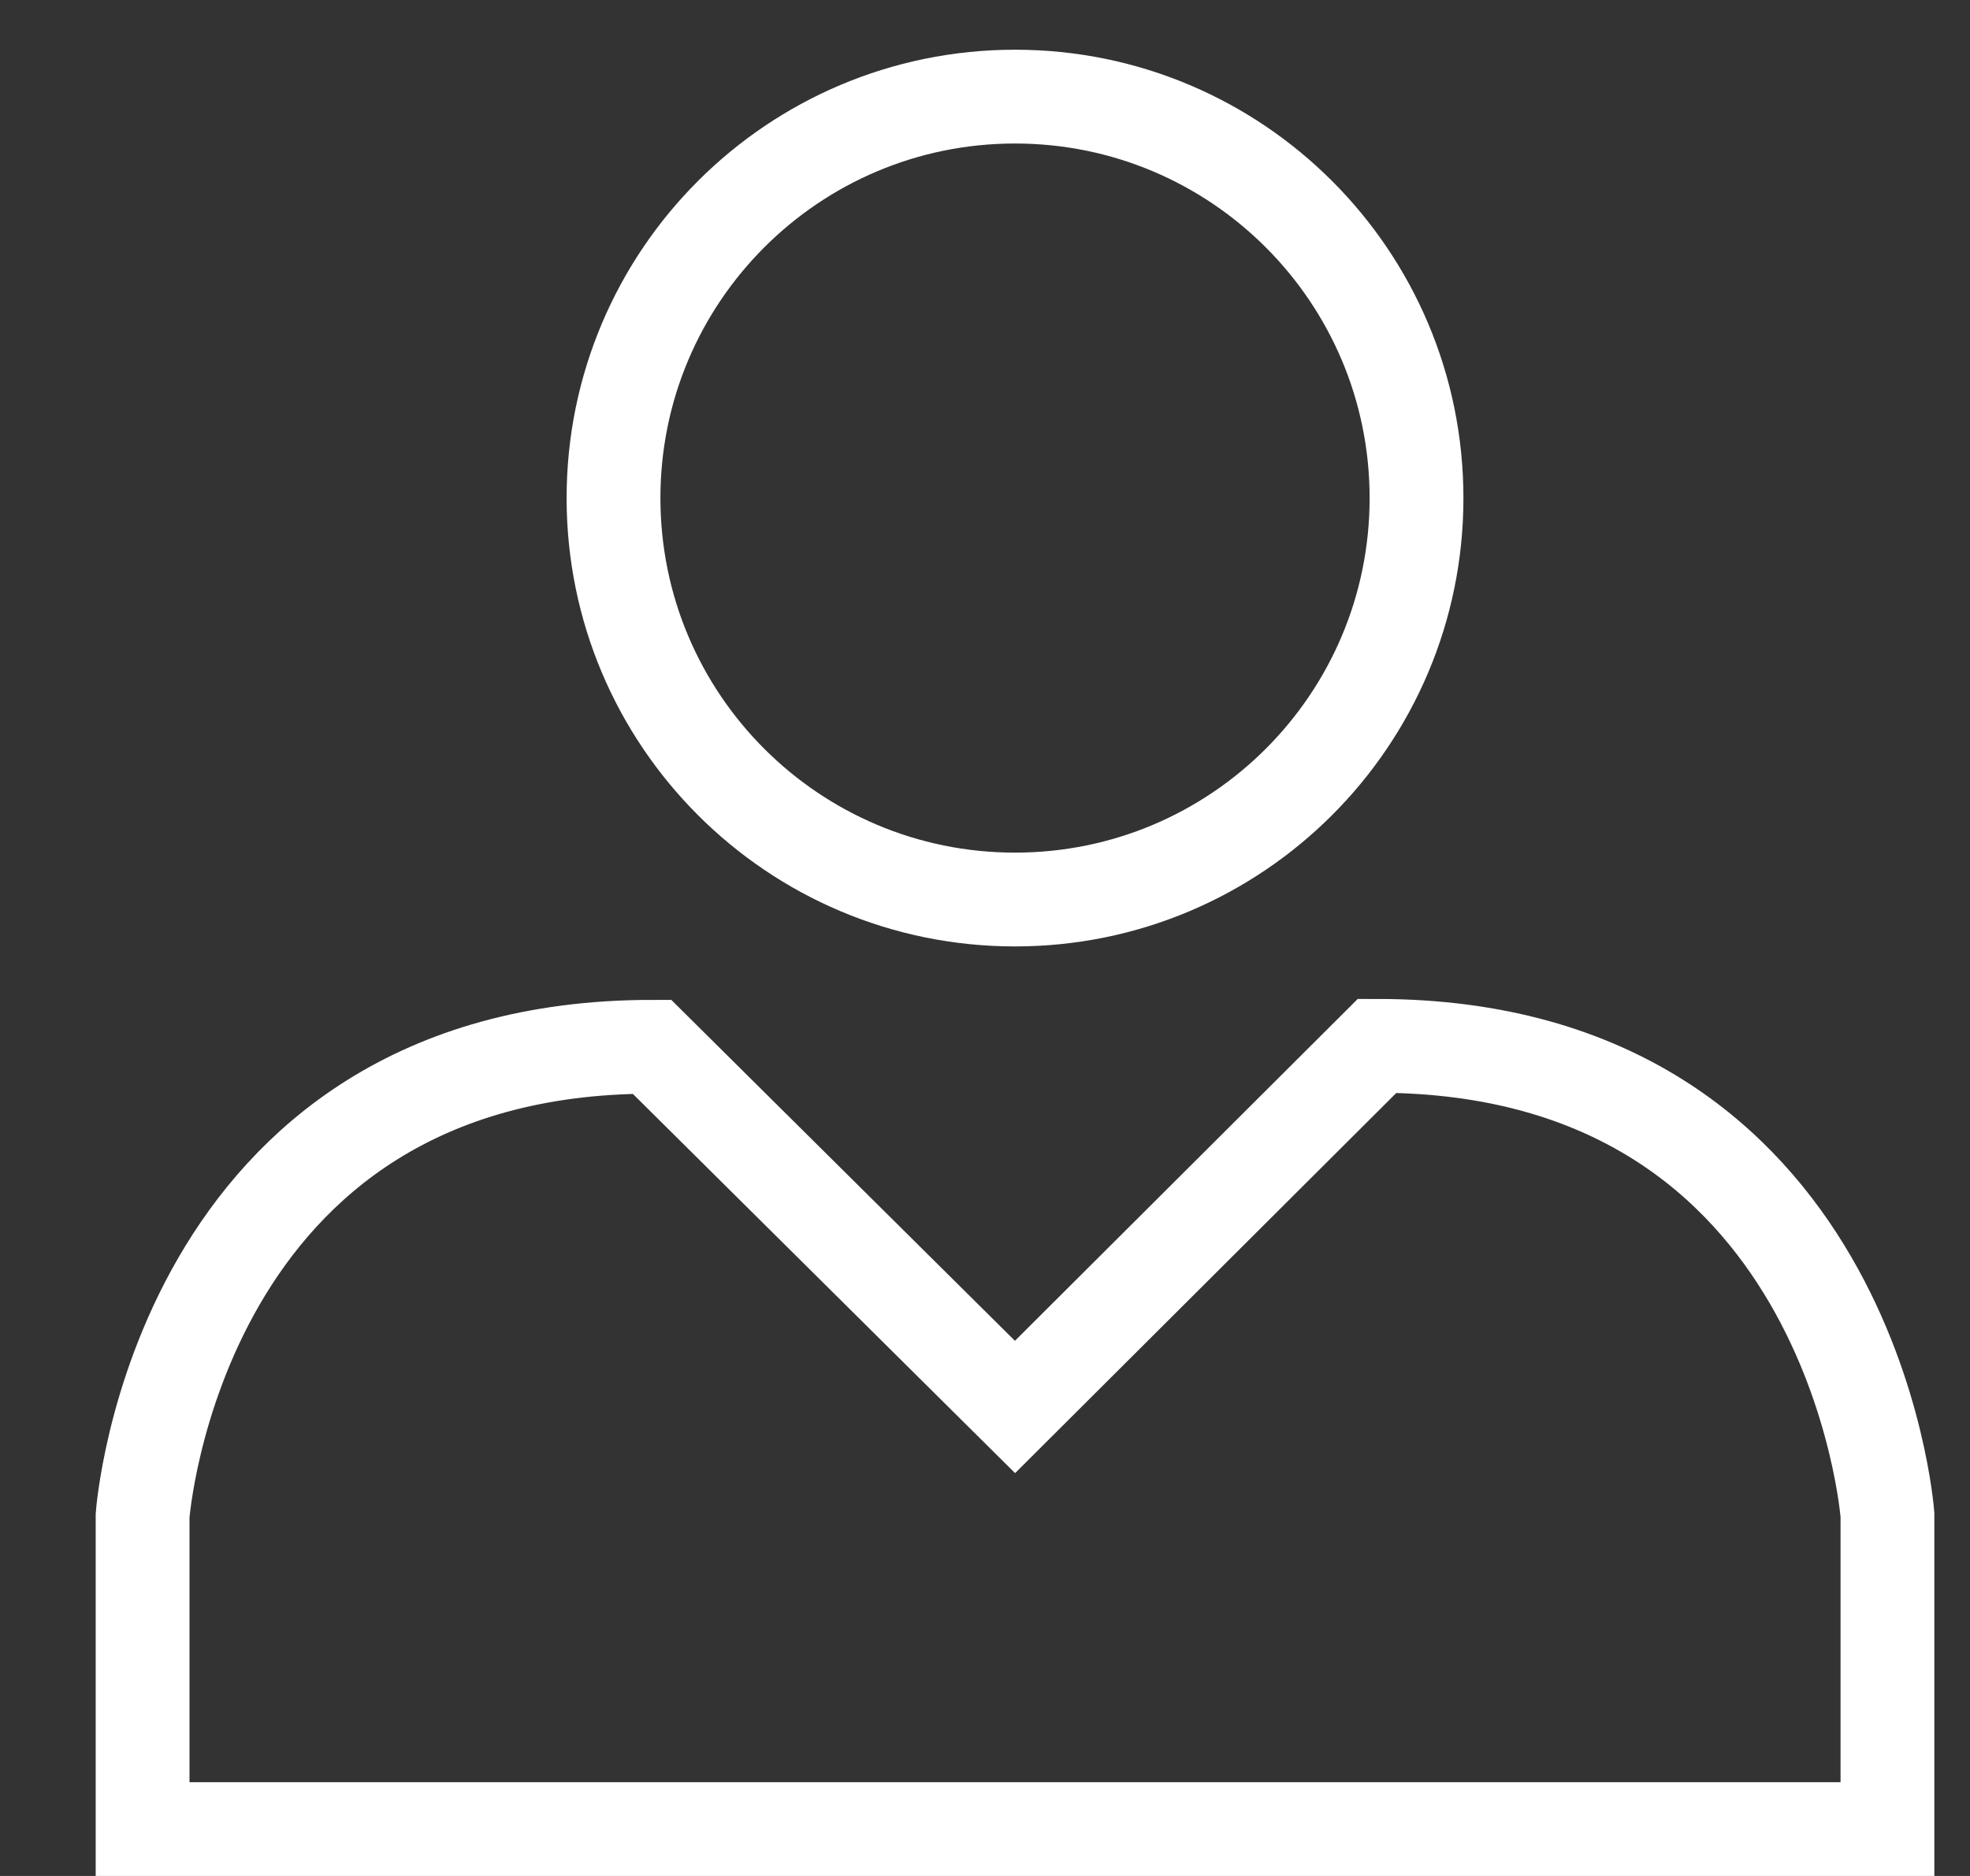
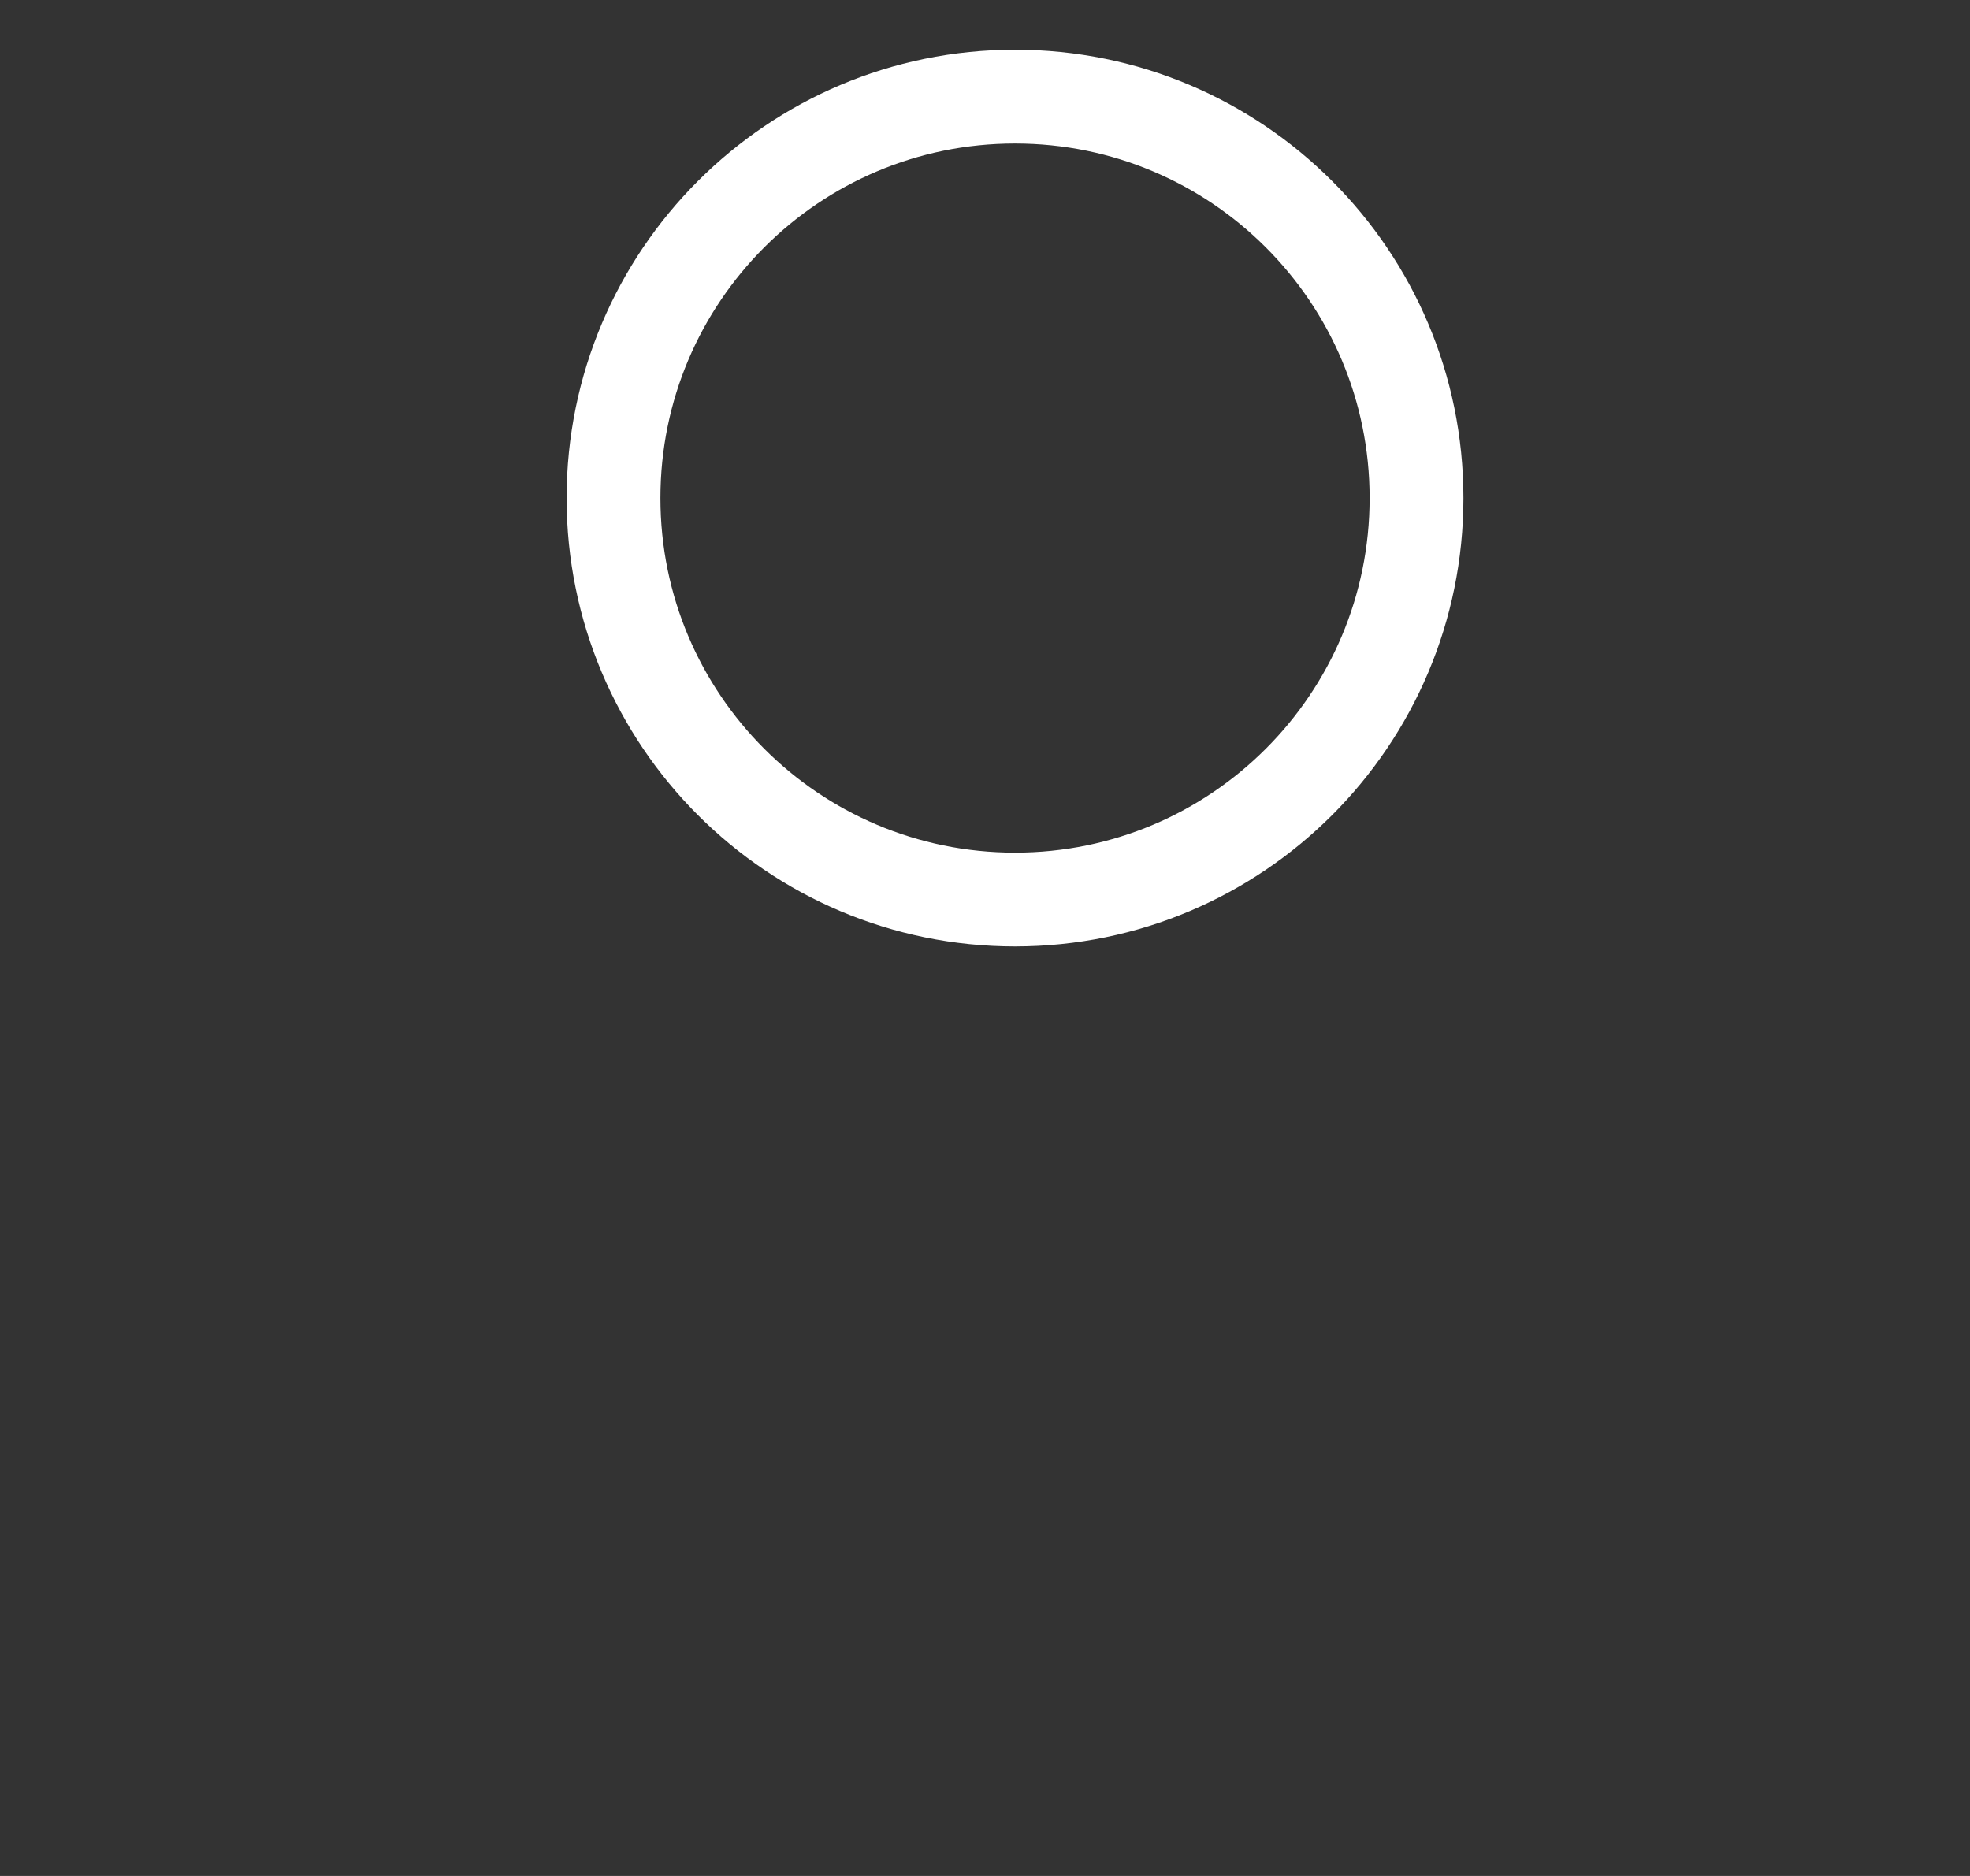
<svg xmlns="http://www.w3.org/2000/svg" width="21" height="20" viewBox="0 0 21 20" fill="none">
  <rect x="0" y="0" width="21" height="20" fill="#333333" stroke="none" />
  <path d="M10.82 9.59C13.184 9.59 15.1 7.674 15.1 5.31C15.1 2.946 13.184 1.03 10.82 1.03C8.456 1.03 6.54 2.946 6.54 5.31C6.54 7.674 8.456 9.59 10.82 9.59Z" stroke="#ffffff" stroke-miterlimit="10" />
-   <path d="M20.12 19.5V16.15C20.12 16.15 19.75 11.15 14.68 11.15L10.82 15L6.95 11.16C1.88 11.16 1.52 16.16 1.52 16.16V19.5H20.12Z" stroke="#ffffff" stroke-miterlimit="10" />
</svg>